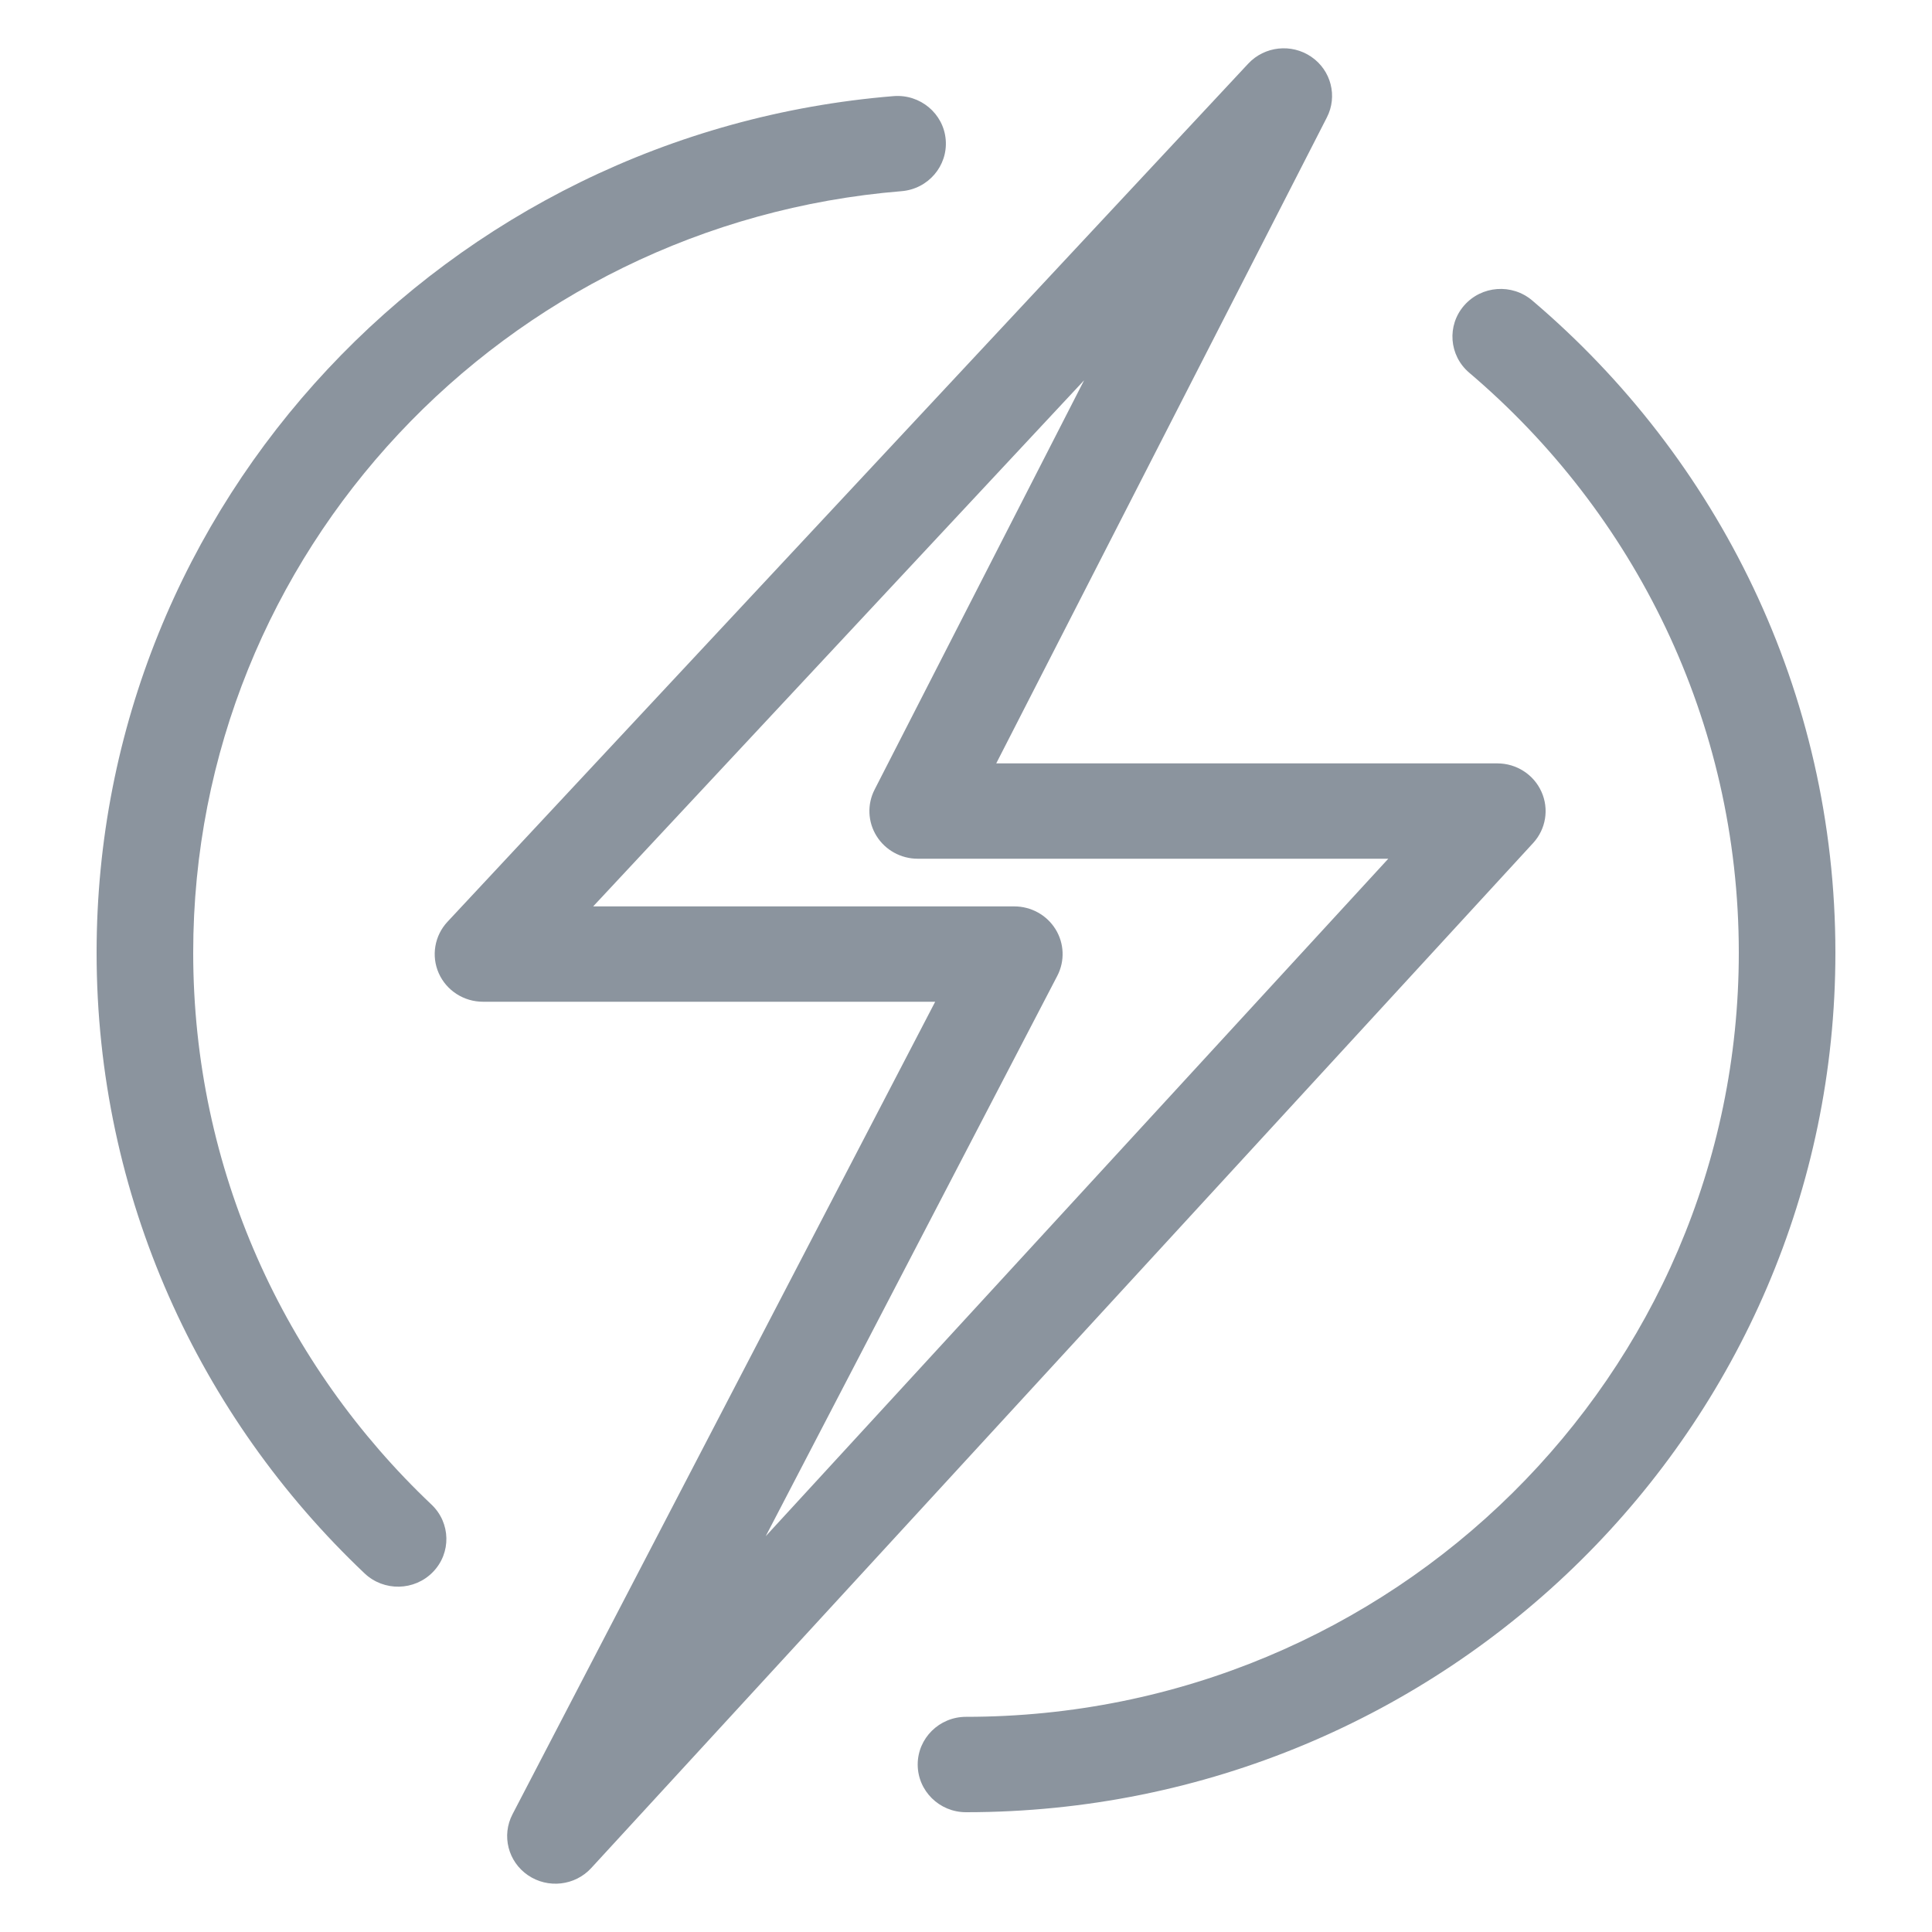
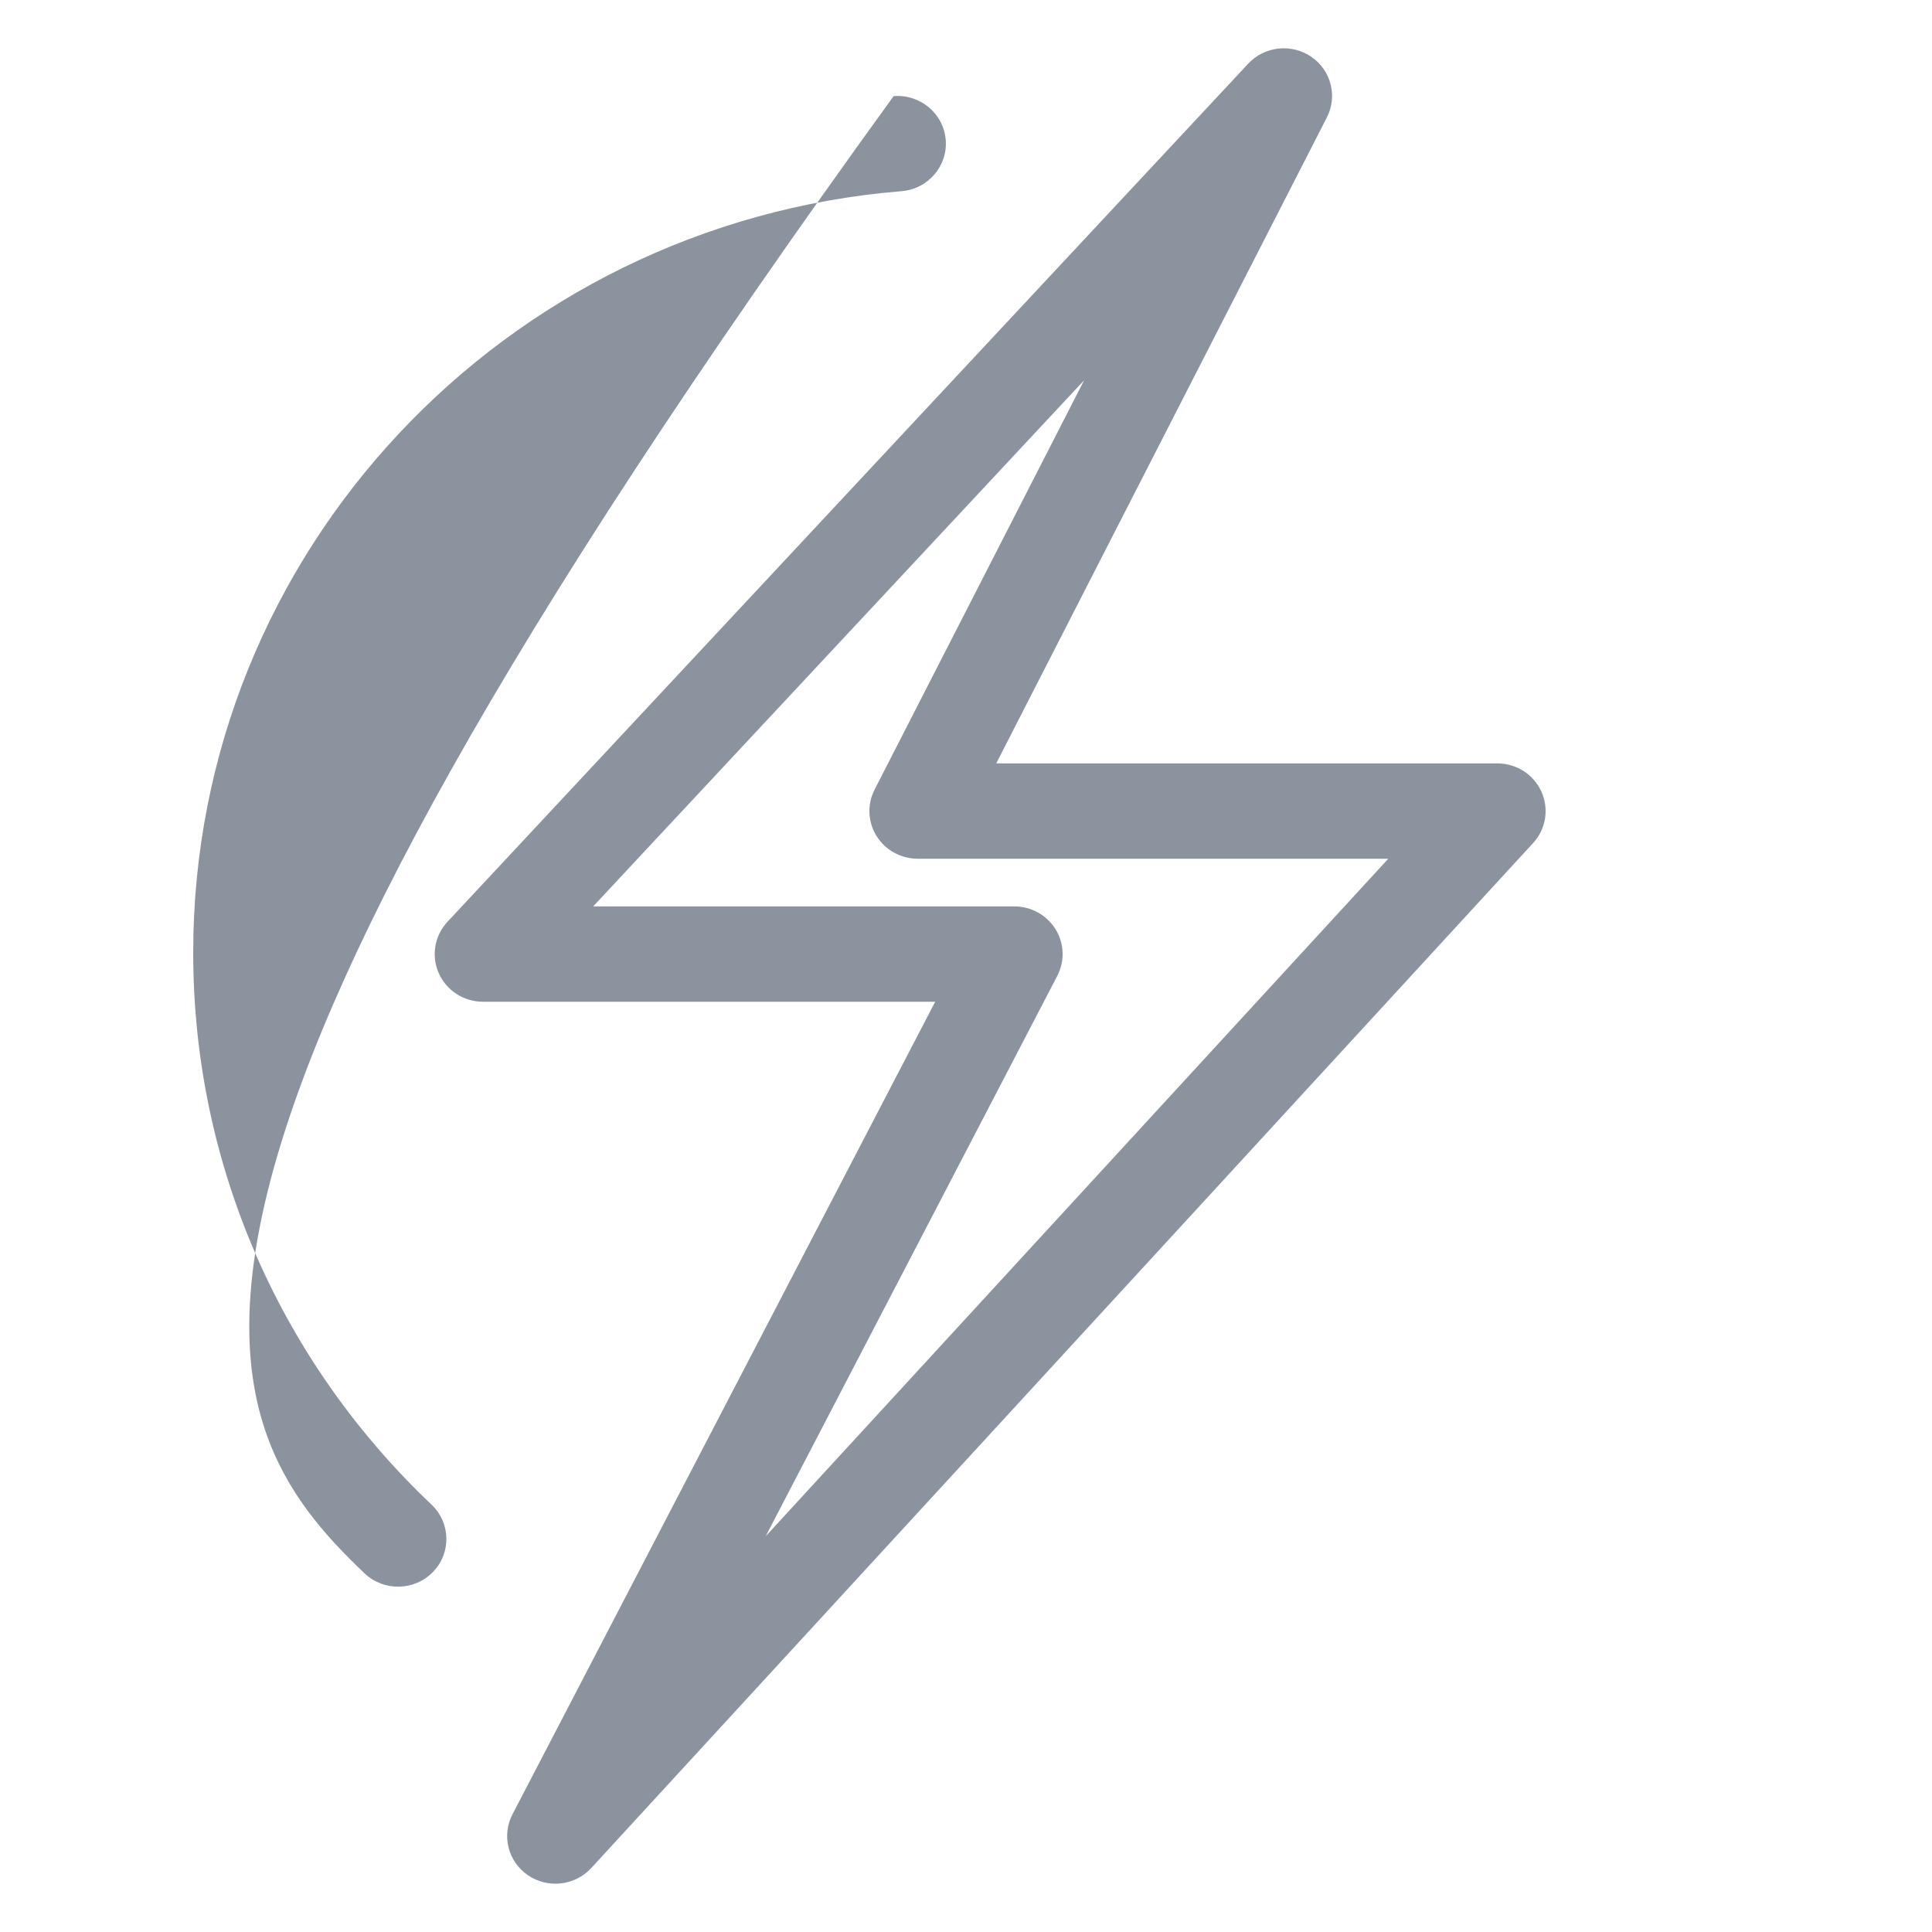
<svg xmlns="http://www.w3.org/2000/svg" width="40" height="40" viewBox="0 0 40 40" fill="none">
  <path fill-rule="evenodd" clip-rule="evenodd" d="M27.471 2.432C27.697 1.993 27.559 1.456 27.149 1.176C26.738 0.895 26.181 0.956 25.843 1.318L9.264 19.085C8.996 19.373 8.925 19.791 9.084 20.15C9.244 20.509 9.603 20.74 10 20.74H19.362L10.611 37.562C10.381 38.003 10.518 38.543 10.931 38.825C11.343 39.106 11.904 39.043 12.241 38.676L31.741 17.455C32.007 17.166 32.075 16.749 31.914 16.392C31.754 16.035 31.396 15.805 31 15.805H20.626L27.471 2.432ZM21 18.766H12.281L22.445 7.874L18.108 16.347C17.951 16.653 17.966 17.017 18.148 17.309C18.33 17.601 18.653 17.779 19 17.779H28.743L15.853 31.806L21.89 20.204C22.049 19.898 22.035 19.532 21.854 19.239C21.672 18.945 21.349 18.766 21 18.766Z" fill="#3F4E5D" fill-opacity="0.6" />
-   <path d="M18.666 3.958C19.216 3.913 19.625 3.436 19.58 2.893C19.535 2.35 19.051 1.946 18.501 1.99C9.259 2.744 2 10.397 2 19.724C2 24.776 4.13 29.338 7.549 32.576C7.948 32.953 8.581 32.94 8.963 32.547C9.346 32.154 9.333 31.529 8.934 31.151C5.892 28.27 4 24.217 4 19.724C4 11.43 10.455 4.627 18.666 3.958Z" fill="#3F4E5D" fill-opacity="0.6" />
-   <path d="M31.723 6.221C31.304 5.865 30.673 5.912 30.313 6.325C29.953 6.738 30 7.361 30.419 7.717C33.837 10.62 36 14.922 36 19.724C36 28.464 28.835 35.545 20 35.545C19.448 35.545 19 35.987 19 36.532C19 37.078 19.448 37.52 20 37.52C29.943 37.52 38 29.551 38 19.724C38 14.323 35.565 9.483 31.723 6.221Z" fill="#3F4E5D" fill-opacity="0.6" />
+   <path d="M18.666 3.958C19.216 3.913 19.625 3.436 19.58 2.893C19.535 2.35 19.051 1.946 18.501 1.99C2 24.776 4.13 29.338 7.549 32.576C7.948 32.953 8.581 32.94 8.963 32.547C9.346 32.154 9.333 31.529 8.934 31.151C5.892 28.27 4 24.217 4 19.724C4 11.43 10.455 4.627 18.666 3.958Z" fill="#3F4E5D" fill-opacity="0.6" />
</svg>